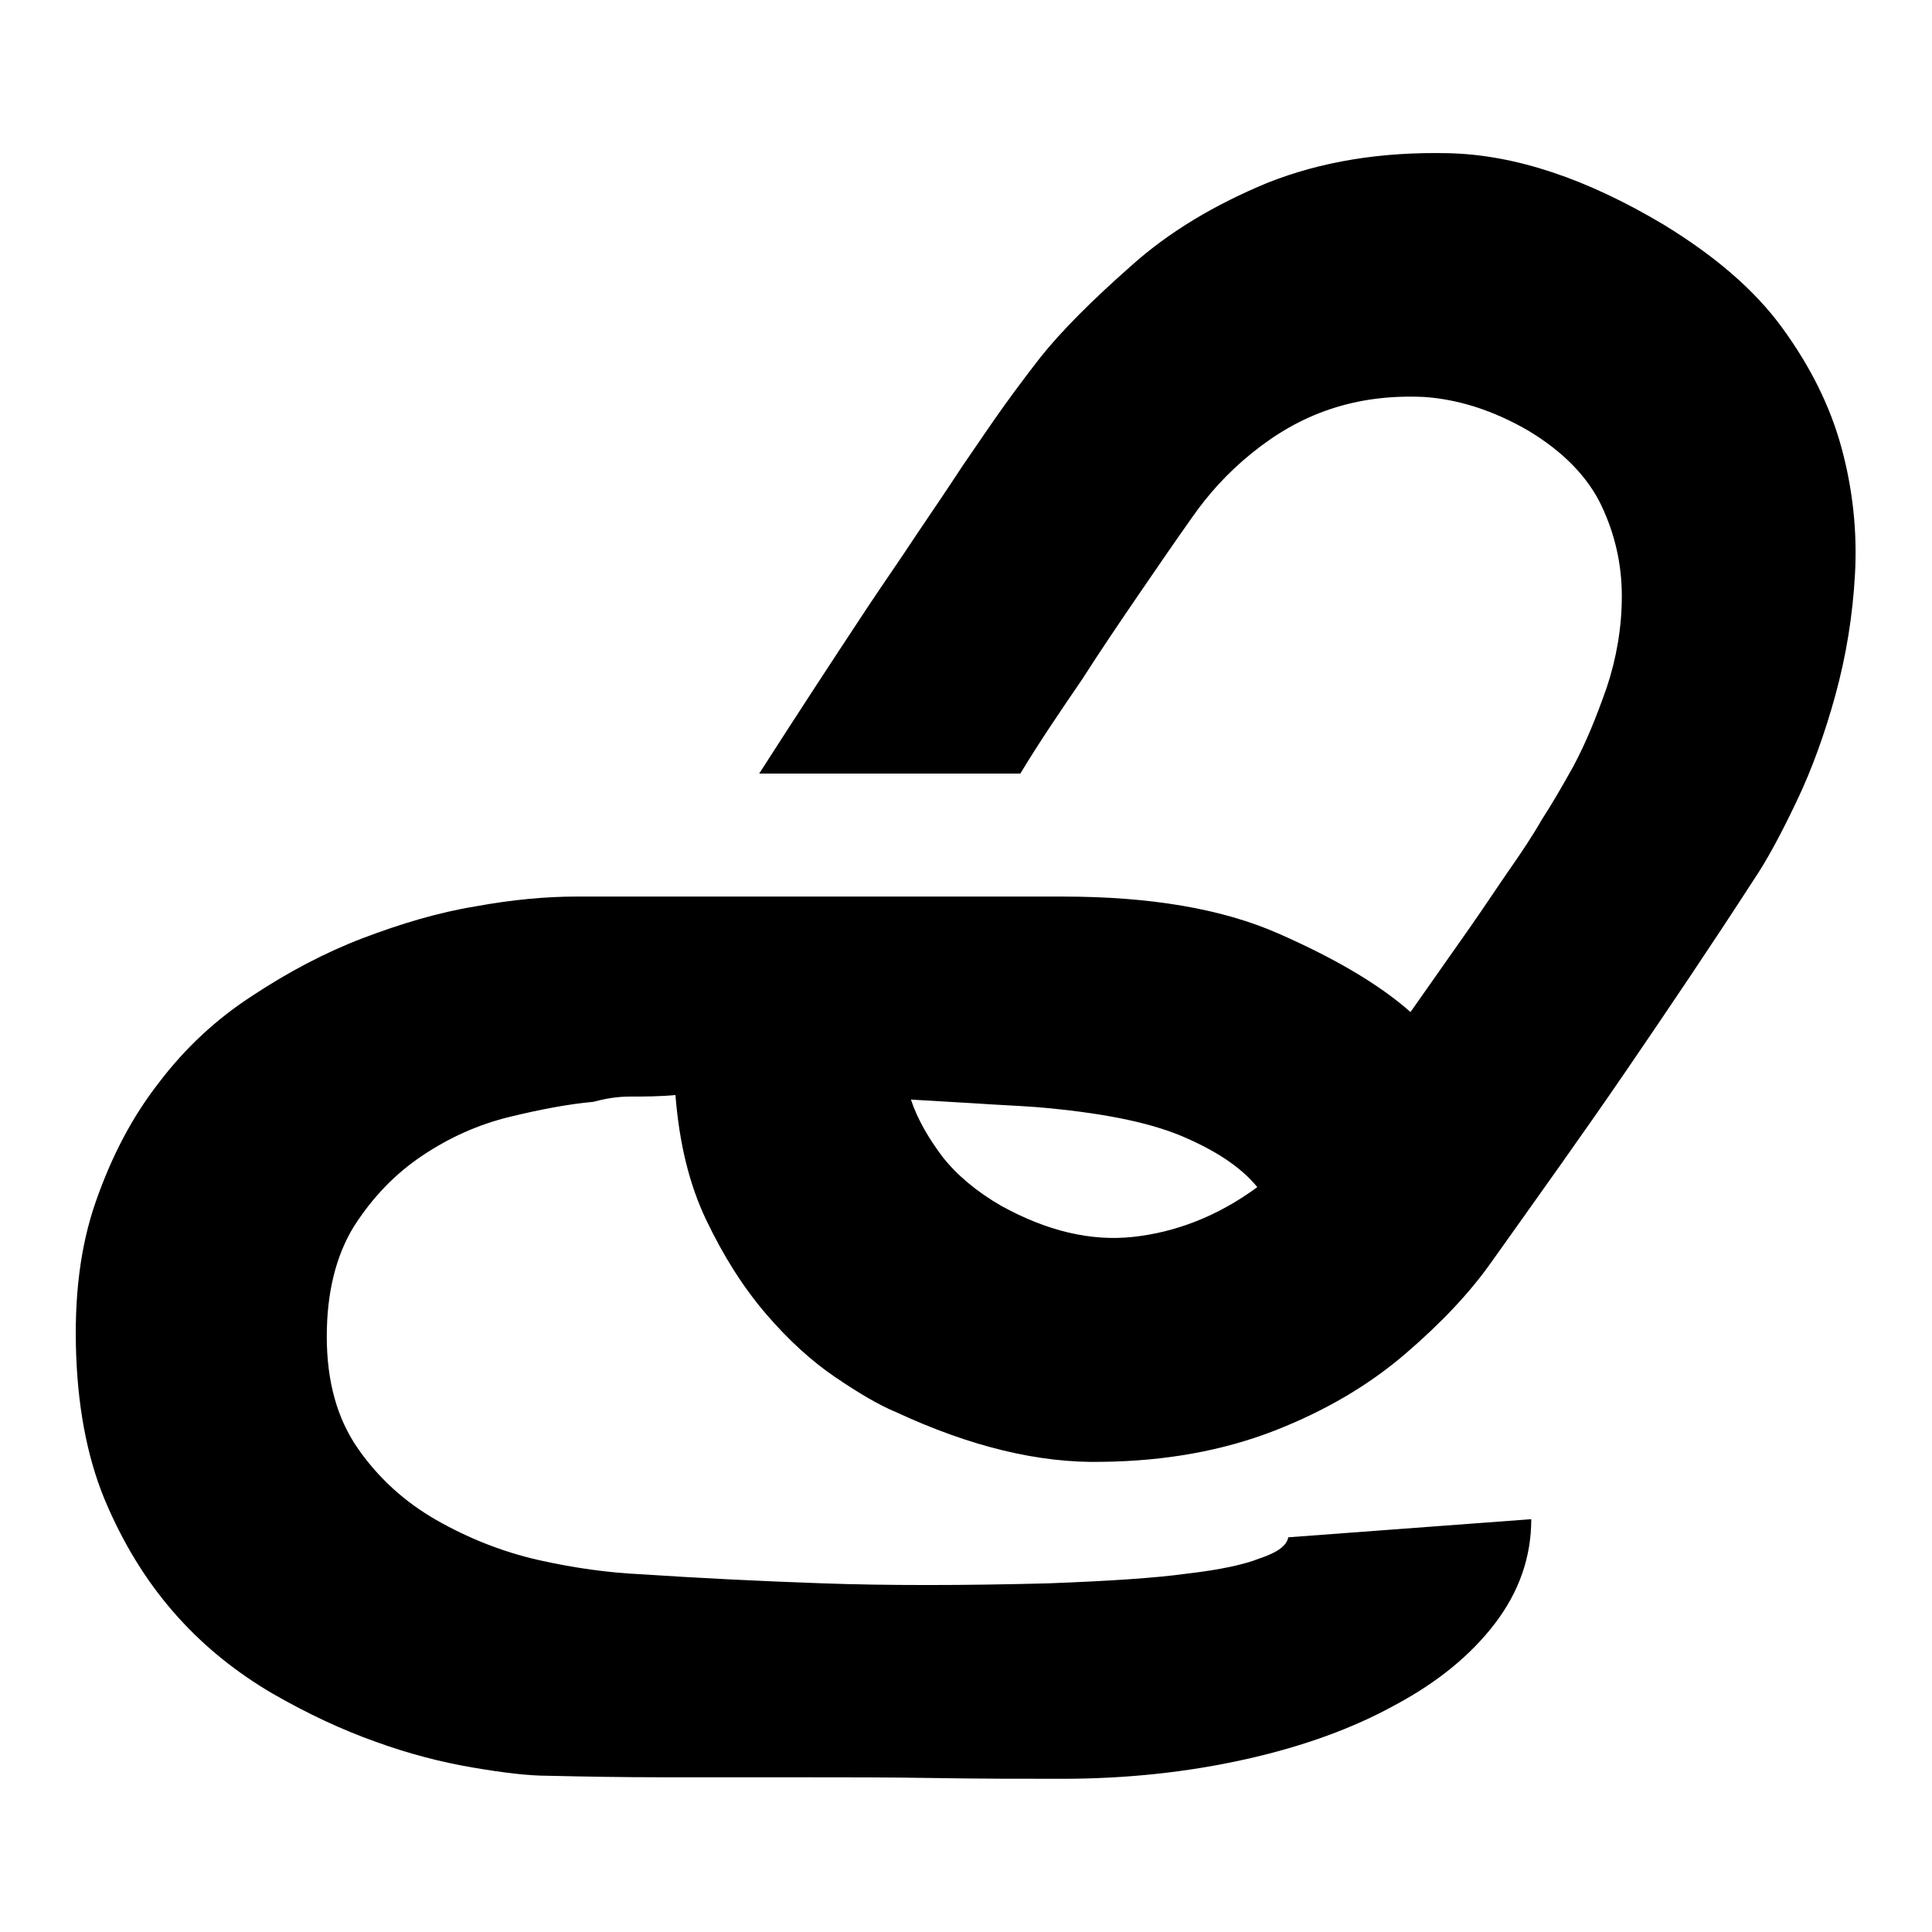
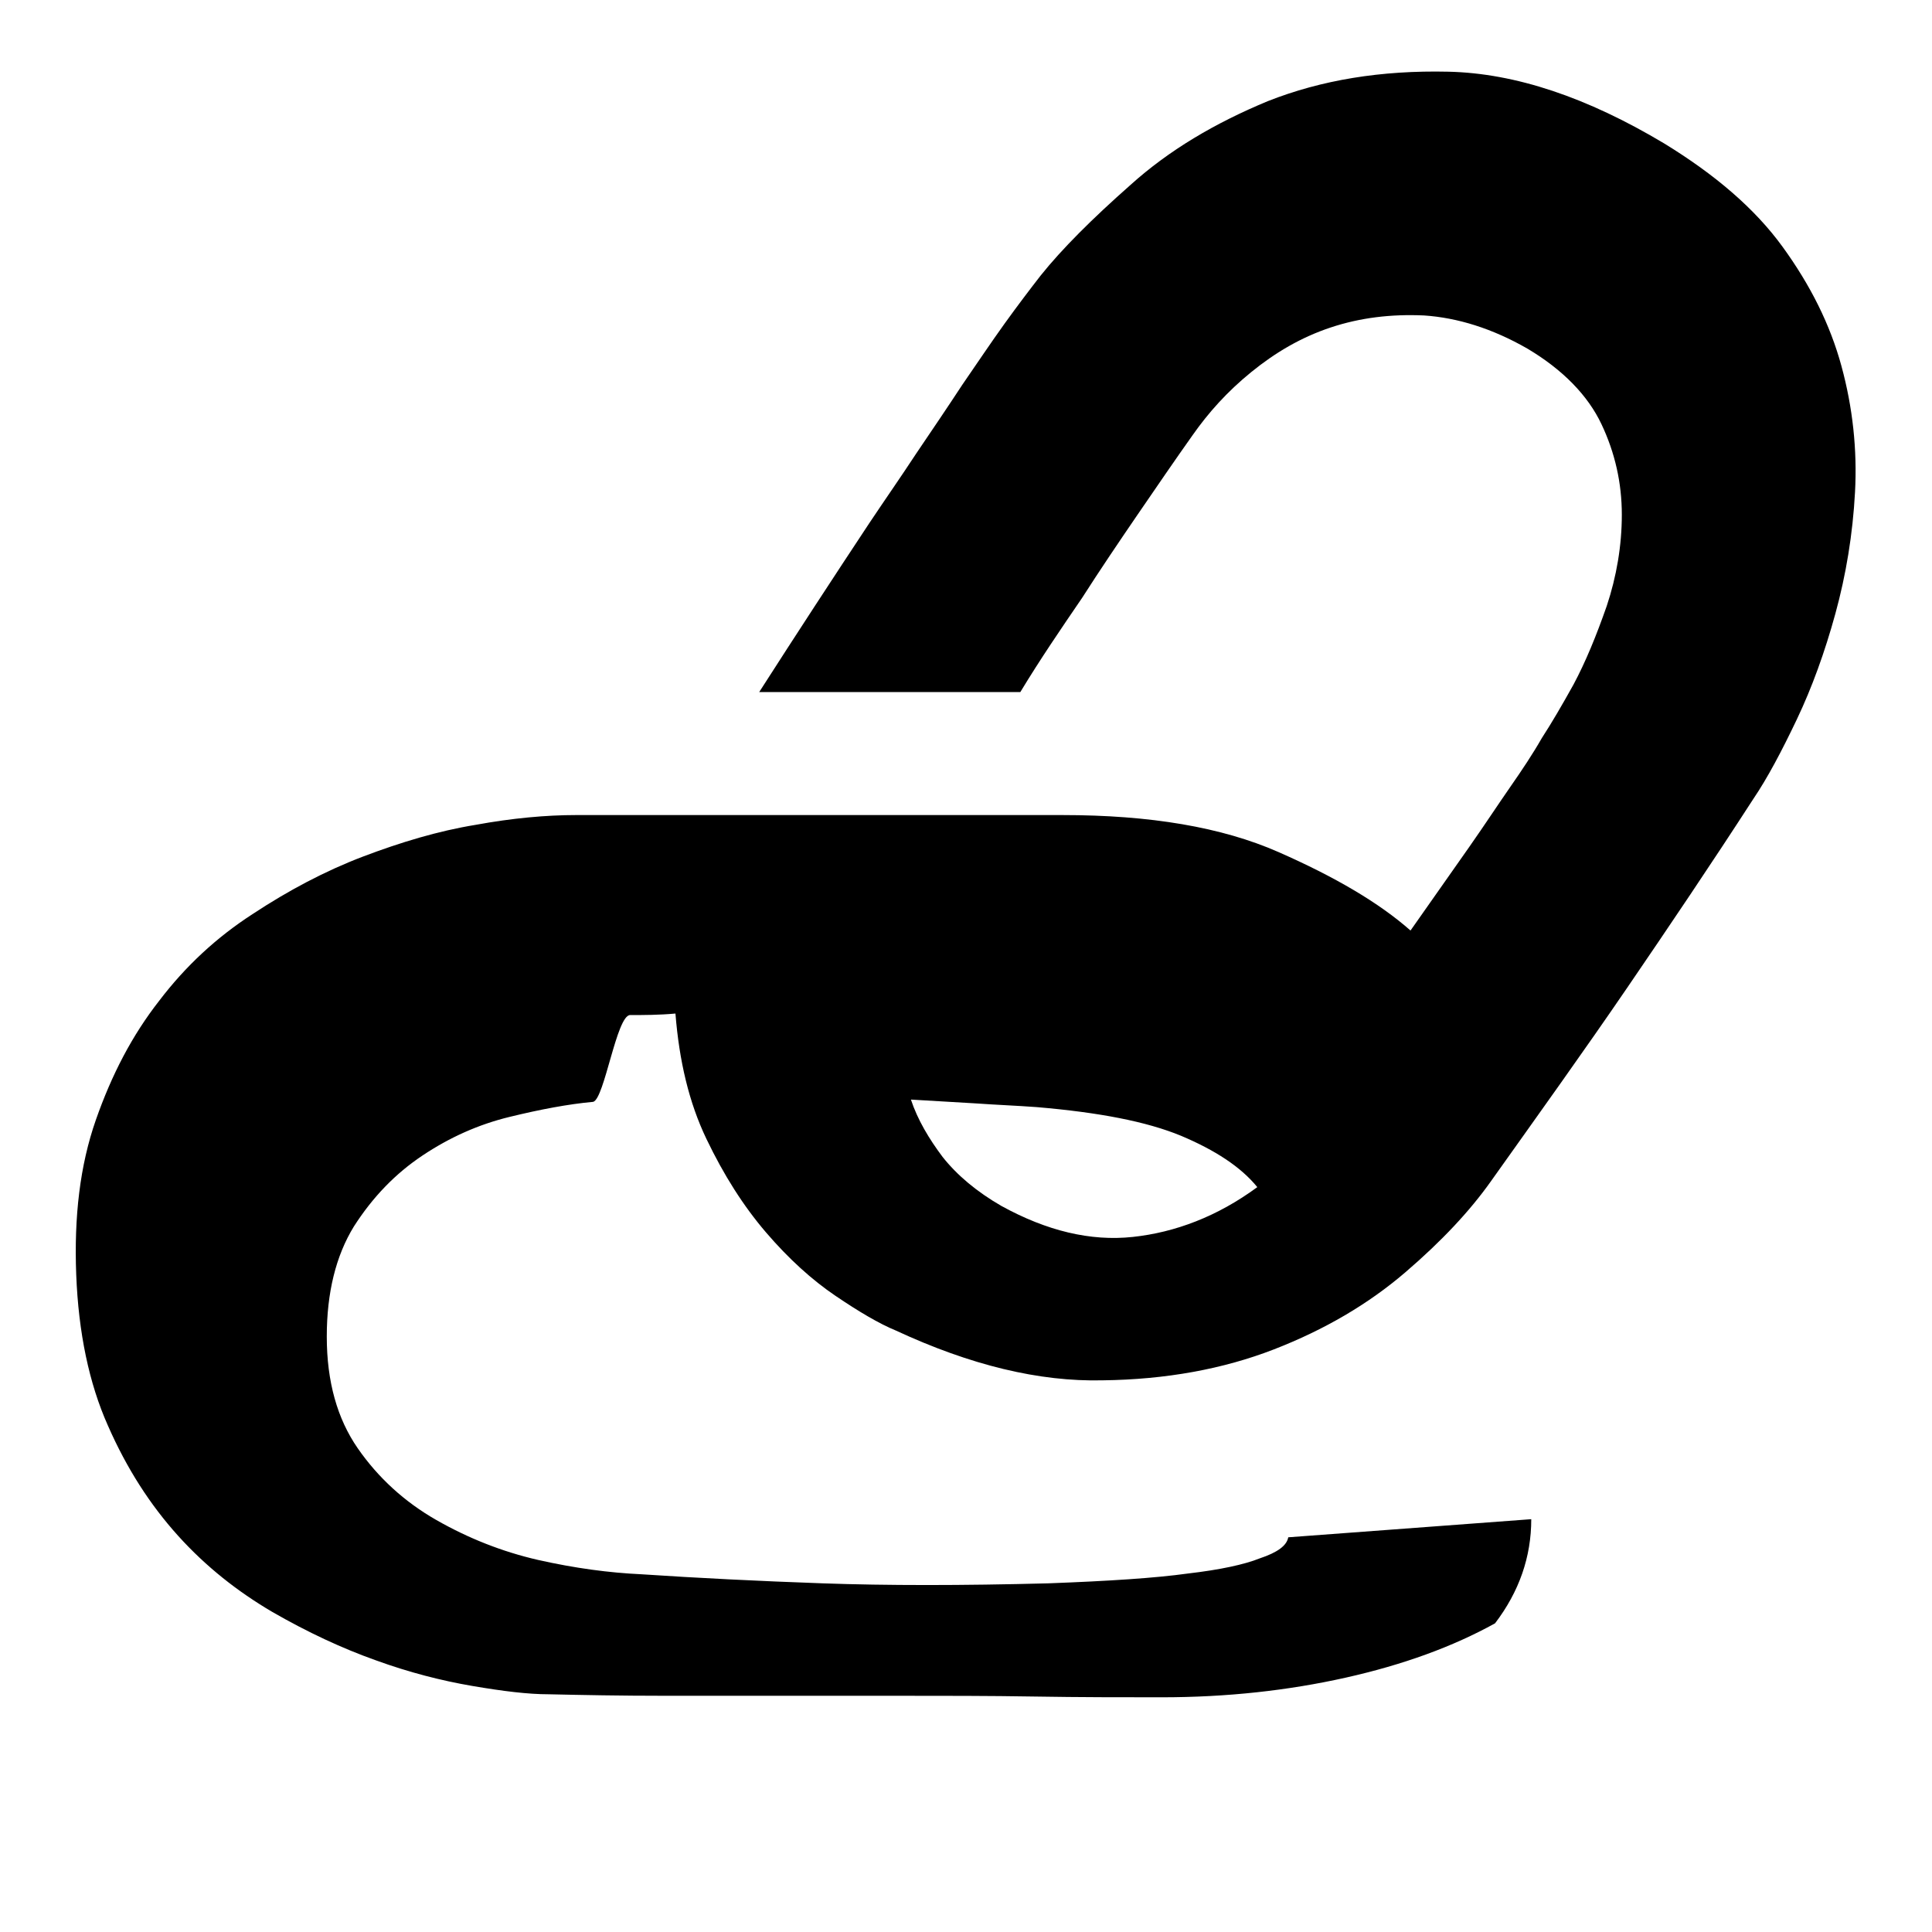
<svg xmlns="http://www.w3.org/2000/svg" version="1.1" x="0px" y="0px" viewBox="0 0 256 256" enable-background="new 0 0 256 256" xml:space="preserve">
  <g>
-     <path fill="#000000" d="M78.6,146c-3.3,0.3-7,1-11.1,2c-4.1,1-7.9,2.7-11.5,5.1c-3.6,2.4-6.6,5.5-9.1,9.4 c-2.4,3.9-3.6,8.8-3.6,14.6c0,6,1.4,10.9,4.1,14.8c2.7,3.9,6.2,7.1,10.4,9.5c4.2,2.4,8.7,4.2,13.5,5.3c4.9,1.1,9.4,1.7,13.7,1.9 c7.5,0.5,15.5,0.9,24,1.2c8.5,0.3,18.4,0.3,29.9,0c8-0.3,14.2-0.7,18.5-1.3c4.3-0.5,7.5-1.2,9.5-2c2.4-0.8,3.6-1.7,3.8-2.8 l32.2-2.4c0,5-1.6,9.6-4.8,13.8c-3.2,4.2-7.6,7.8-13.2,10.8c-5.6,3.1-12.2,5.5-19.8,7.2c-7.6,1.7-15.7,2.6-24.4,2.6 c-5.2,0-10.8,0-16.8-0.1c-6-0.1-12.1-0.1-18.2-0.1H88c-5.8,0-10.9-0.1-15.3-0.2c-2.7,0-6-0.4-10.1-1.1c-4.1-0.7-8.4-1.8-12.8-3.4 c-4.5-1.6-9-3.7-13.7-6.4c-4.6-2.7-8.8-6-12.5-10.1c-3.7-4.1-6.8-8.9-9.3-14.6c-2.5-5.6-3.9-12.3-4.2-20 c-0.3-7.7,0.5-14.5,2.6-20.5s4.8-11.2,8.4-15.8c3.5-4.6,7.6-8.4,12.4-11.5c4.7-3.1,9.6-5.7,14.6-7.6s10-3.4,14.9-4.2 c4.9-0.9,9.4-1.3,13.3-1.3h15.5h13.7h15.3h20c11.6,0,21.1,1.6,28.6,4.9s13.3,6.7,17.5,10.4c3.1-4.4,5.7-8.1,7.8-11.1 s3.8-5.6,5.4-7.9c1.6-2.3,3-4.4,4.2-6.5c1.3-2,2.7-4.4,4.2-7.1c1.6-3,3-6.4,4.4-10.4c1.3-3.9,2-8,2-12.1c0-4.2-0.9-8.2-2.7-12 c-1.8-3.8-5.1-7.2-9.8-10c-4.7-2.7-9.3-4.1-13.7-4.4c-4.4-0.2-8.5,0.3-12.4,1.6s-7.3,3.3-10.5,5.9s-5.7,5.4-7.8,8.4 c-2.2,3.1-4.6,6.6-7.2,10.4c-2.6,3.8-5.1,7.5-7.4,11.1c-2.8,4.1-5.6,8.2-8.2,12.5h-34.6c5-7.8,9.9-15.3,14.6-22.4 c2-3,4.1-6,6.2-9.2c2.1-3.1,4.2-6.2,6.1-9.1c2-2.9,3.8-5.6,5.6-8.1s3.4-4.6,4.8-6.4c2.8-3.5,6.8-7.5,11.9-12 c5.1-4.6,11.2-8.2,18.2-11.1c7.1-2.8,15-4.1,23.9-3.9c8.9,0.2,18.4,3.4,28.6,9.5c6.7,4.1,12,8.6,15.7,13.7s6.3,10.3,7.8,15.8 c1.5,5.5,2.1,11.1,1.8,16.7c-0.3,5.6-1.2,11-2.6,16.1c-1.4,5.1-3.1,9.8-5.1,14c-2,4.2-3.9,7.8-5.8,10.6c-5.5,8.5-11.1,16.8-16.7,25 c-5.6,8.2-11.7,16.7-18.1,25.7c-2.7,3.8-6.4,7.8-11.3,12c-4.9,4.2-10.7,7.6-17.4,10.2c-6.7,2.6-14.3,4-22.7,4.1 c-8.4,0.2-17.5-2-27.4-6.6c-2.2-0.9-4.9-2.5-8-4.6c-3.1-2.1-6.2-4.9-9.2-8.4s-5.6-7.6-7.9-12.4c-2.3-4.8-3.6-10.3-4.1-16.6 c-2.2,0.2-4.2,0.2-6,0.2S80.1,145.6,78.6,146L78.6,146z M166.6,157.3c-2.2-2.7-5.6-4.9-10.1-6.8c-4.6-1.9-10.9-3.1-19.1-3.8 c-2.7-0.2-5.4-0.3-8.2-0.5l-8.5-0.5c0.9,2.7,2.4,5.2,4.2,7.6c1.9,2.4,4.5,4.6,7.8,6.5c6,3.3,11.8,4.7,17.4,4.1 S161.3,161.2,166.6,157.3L166.6,157.3z" />
+     <path fill="#000000" d="M78.6,146c-3.3,0.3-7,1-11.1,2c-4.1,1-7.9,2.7-11.5,5.1c-3.6,2.4-6.6,5.5-9.1,9.4 c-2.4,3.9-3.6,8.8-3.6,14.6c0,6,1.4,10.9,4.1,14.8c2.7,3.9,6.2,7.1,10.4,9.5c4.2,2.4,8.7,4.2,13.5,5.3c4.9,1.1,9.4,1.7,13.7,1.9 c7.5,0.5,15.5,0.9,24,1.2c8.5,0.3,18.4,0.3,29.9,0c8-0.3,14.2-0.7,18.5-1.3c4.3-0.5,7.5-1.2,9.5-2c2.4-0.8,3.6-1.7,3.8-2.8 l32.2-2.4c0,5-1.6,9.6-4.8,13.8c-5.6,3.1-12.2,5.5-19.8,7.2c-7.6,1.7-15.7,2.6-24.4,2.6 c-5.2,0-10.8,0-16.8-0.1c-6-0.1-12.1-0.1-18.2-0.1H88c-5.8,0-10.9-0.1-15.3-0.2c-2.7,0-6-0.4-10.1-1.1c-4.1-0.7-8.4-1.8-12.8-3.4 c-4.5-1.6-9-3.7-13.7-6.4c-4.6-2.7-8.8-6-12.5-10.1c-3.7-4.1-6.8-8.9-9.3-14.6c-2.5-5.6-3.9-12.3-4.2-20 c-0.3-7.7,0.5-14.5,2.6-20.5s4.8-11.2,8.4-15.8c3.5-4.6,7.6-8.4,12.4-11.5c4.7-3.1,9.6-5.7,14.6-7.6s10-3.4,14.9-4.2 c4.9-0.9,9.4-1.3,13.3-1.3h15.5h13.7h15.3h20c11.6,0,21.1,1.6,28.6,4.9s13.3,6.7,17.5,10.4c3.1-4.4,5.7-8.1,7.8-11.1 s3.8-5.6,5.4-7.9c1.6-2.3,3-4.4,4.2-6.5c1.3-2,2.7-4.4,4.2-7.1c1.6-3,3-6.4,4.4-10.4c1.3-3.9,2-8,2-12.1c0-4.2-0.9-8.2-2.7-12 c-1.8-3.8-5.1-7.2-9.8-10c-4.7-2.7-9.3-4.1-13.7-4.4c-4.4-0.2-8.5,0.3-12.4,1.6s-7.3,3.3-10.5,5.9s-5.7,5.4-7.8,8.4 c-2.2,3.1-4.6,6.6-7.2,10.4c-2.6,3.8-5.1,7.5-7.4,11.1c-2.8,4.1-5.6,8.2-8.2,12.5h-34.6c5-7.8,9.9-15.3,14.6-22.4 c2-3,4.1-6,6.2-9.2c2.1-3.1,4.2-6.2,6.1-9.1c2-2.9,3.8-5.6,5.6-8.1s3.4-4.6,4.8-6.4c2.8-3.5,6.8-7.5,11.9-12 c5.1-4.6,11.2-8.2,18.2-11.1c7.1-2.8,15-4.1,23.9-3.9c8.9,0.2,18.4,3.4,28.6,9.5c6.7,4.1,12,8.6,15.7,13.7s6.3,10.3,7.8,15.8 c1.5,5.5,2.1,11.1,1.8,16.7c-0.3,5.6-1.2,11-2.6,16.1c-1.4,5.1-3.1,9.8-5.1,14c-2,4.2-3.9,7.8-5.8,10.6c-5.5,8.5-11.1,16.8-16.7,25 c-5.6,8.2-11.7,16.7-18.1,25.7c-2.7,3.8-6.4,7.8-11.3,12c-4.9,4.2-10.7,7.6-17.4,10.2c-6.7,2.6-14.3,4-22.7,4.1 c-8.4,0.2-17.5-2-27.4-6.6c-2.2-0.9-4.9-2.5-8-4.6c-3.1-2.1-6.2-4.9-9.2-8.4s-5.6-7.6-7.9-12.4c-2.3-4.8-3.6-10.3-4.1-16.6 c-2.2,0.2-4.2,0.2-6,0.2S80.1,145.6,78.6,146L78.6,146z M166.6,157.3c-2.2-2.7-5.6-4.9-10.1-6.8c-4.6-1.9-10.9-3.1-19.1-3.8 c-2.7-0.2-5.4-0.3-8.2-0.5l-8.5-0.5c0.9,2.7,2.4,5.2,4.2,7.6c1.9,2.4,4.5,4.6,7.8,6.5c6,3.3,11.8,4.7,17.4,4.1 S161.3,161.2,166.6,157.3L166.6,157.3z" />
  </g>
</svg>